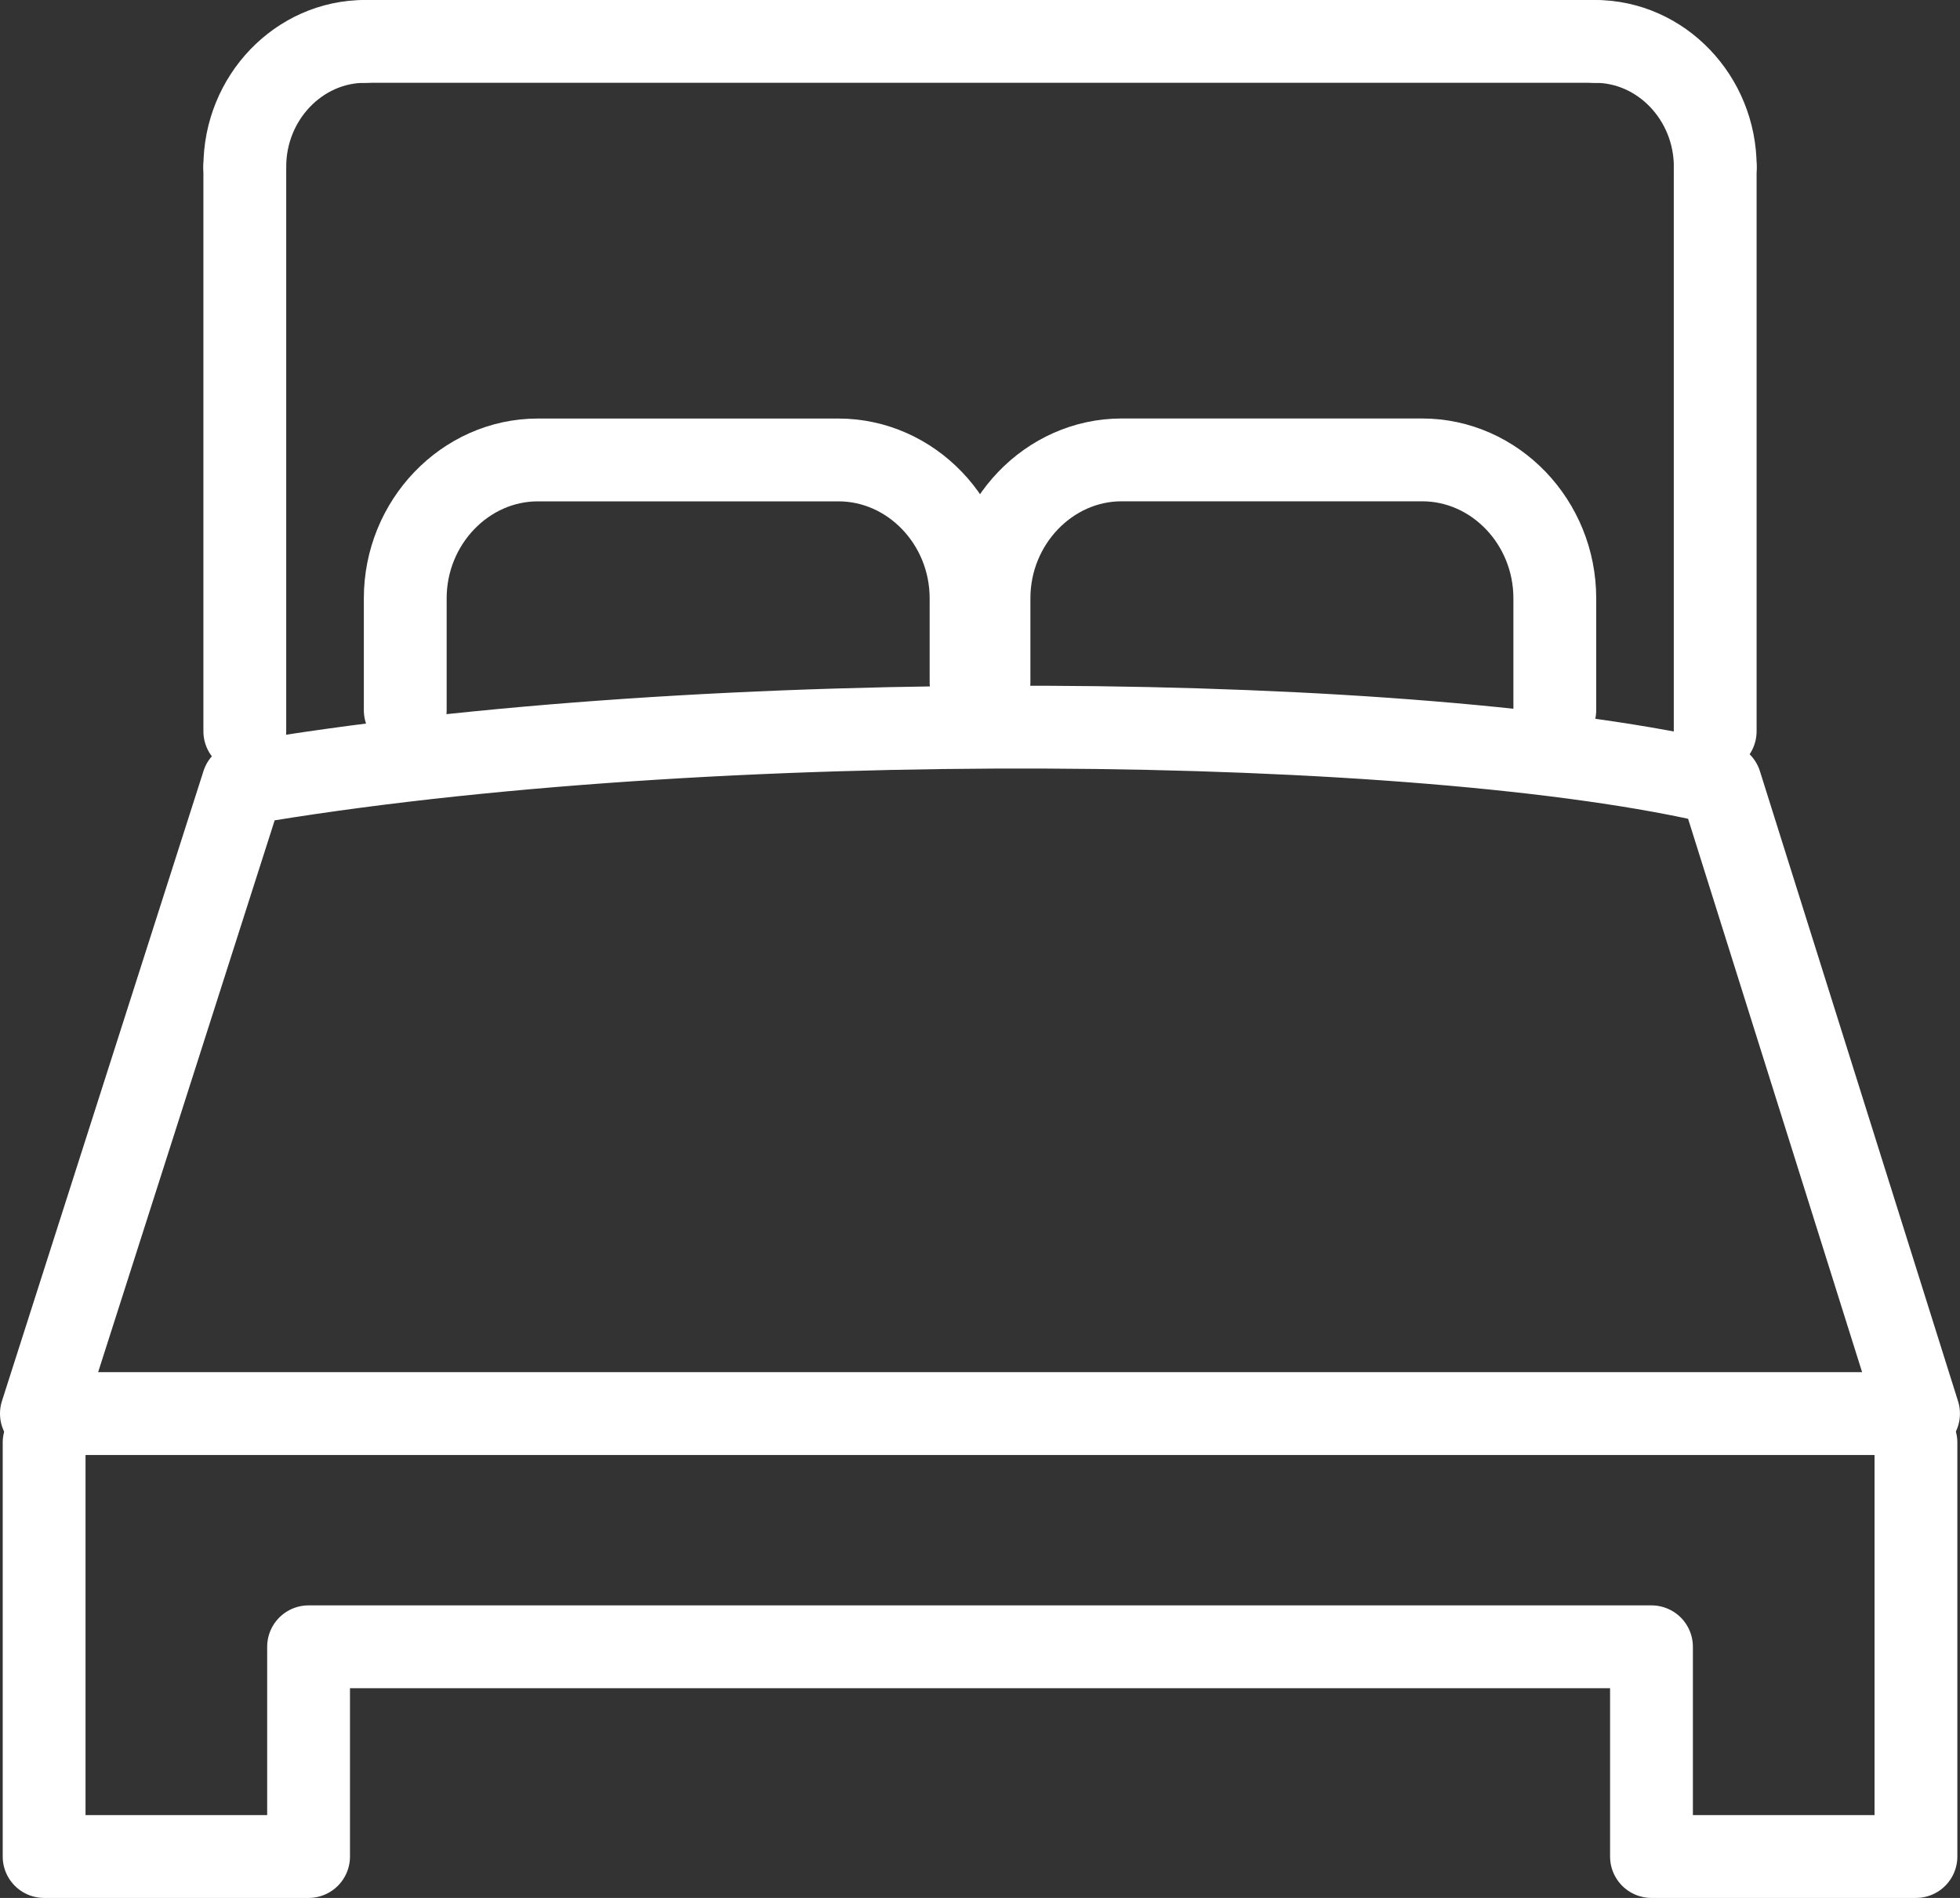
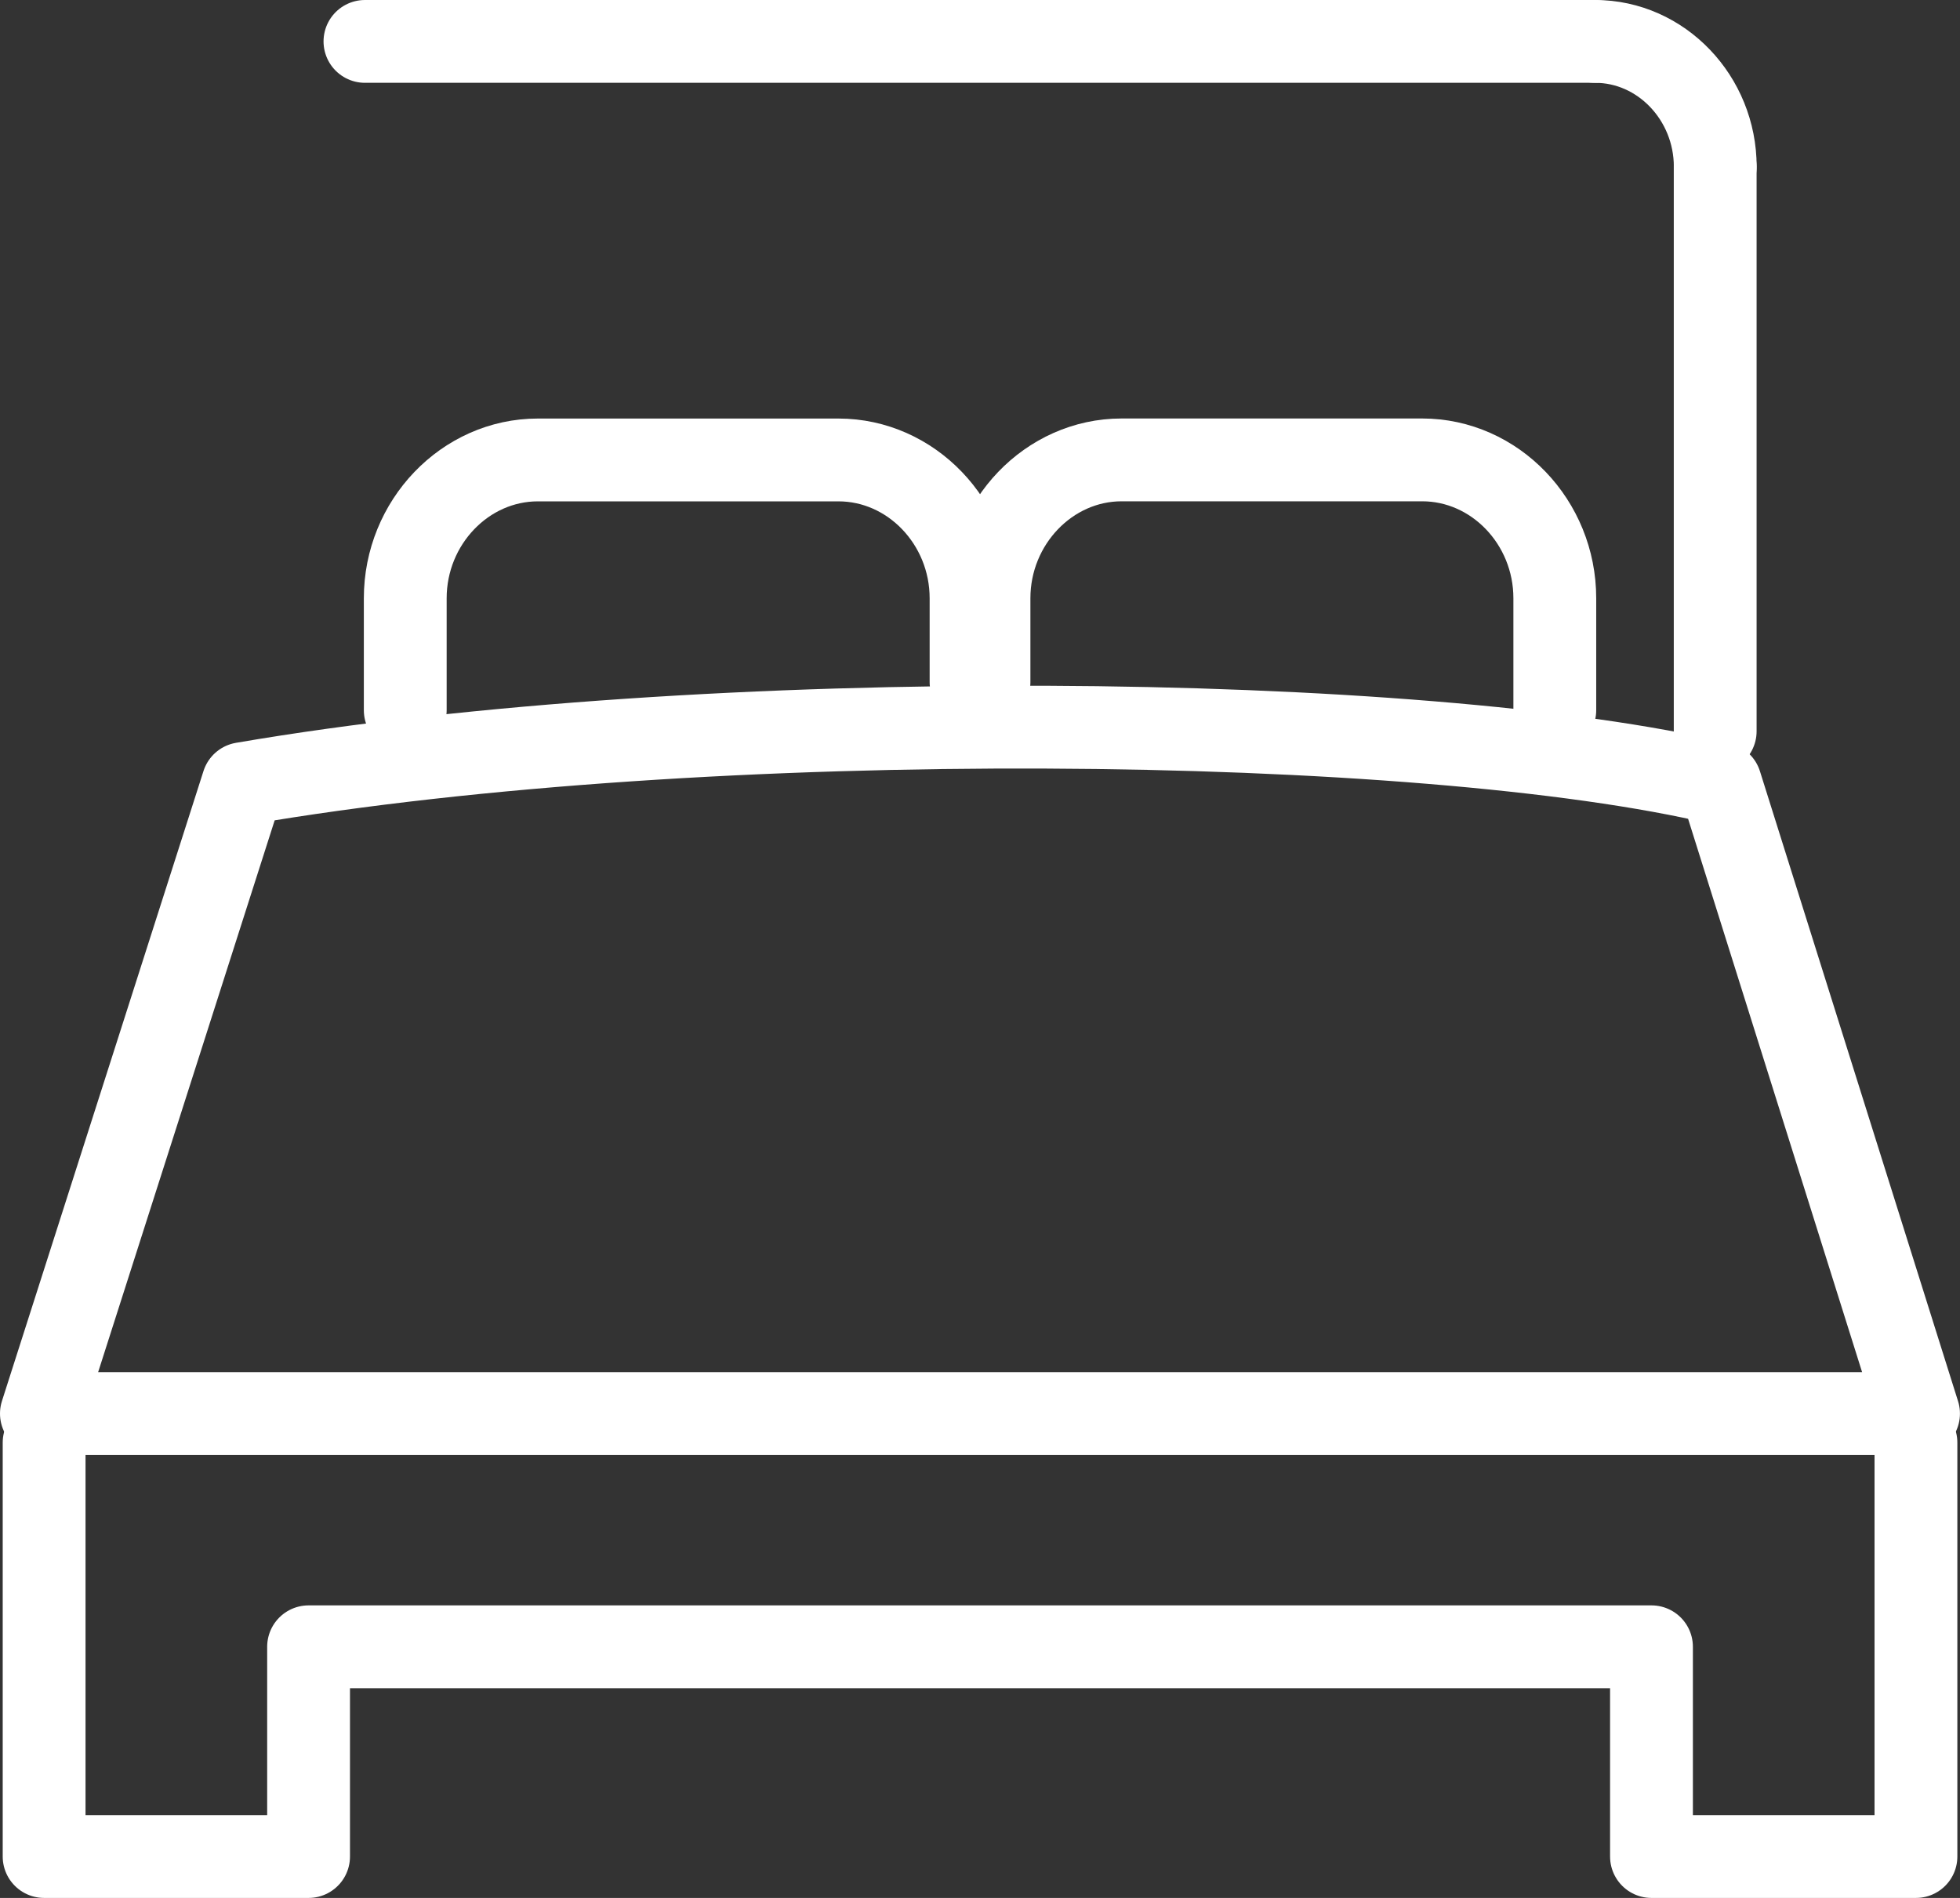
<svg xmlns="http://www.w3.org/2000/svg" id="Layer_2" viewBox="0 0 355 343.77">
  <rect x="0" y="0" width="355" height="343.77" fill="#333333" stroke="none" />
  <defs>
    <style>.cls-1{fill:none;stroke:#fff;stroke-linecap:round;stroke-linejoin:round;stroke-width:15px;}</style>
  </defs>
  <g id="Layer_1-2">
    <polyline class="cls-1" points="347.02 261.3 347.02 336.27 299.12 336.27 299.12 298.28 55.89 298.28 55.89 336.27 7.99 336.27 7.99 261.3" />
    <line class="cls-1" x1="66.1" y1="7.5" x2="288.91" y2="7.5" />
    <path class="cls-1" d="M288.91,7.5c11.97,0,21.76,10.24,21.76,22.7" />
    <line class="cls-1" x1="310.66" y1="30.2" x2="310.66" y2="132.45" />
    <path class="cls-1" d="M281.61,128.63v-20.27c0-13.78-10.84-25.06-24.02-25.06h-54.44c-13.17,0-24.02,11.32-24.02,25.06v15.18" />
    <path class="cls-1" d="M175.88,123.55v-15.18c0-13.78-10.85-25.06-24.02-25.06h-54.44c-13.18,0-24.02,11.31-24.02,25.06v20.27" />
-     <line class="cls-1" x1="44.34" y1="132.45" x2="44.34" y2="30.2" />
-     <path class="cls-1" d="M44.34,30.2c0-12.49,9.79-22.7,21.76-22.7" />
    <path class="cls-1" d="M44,141.94c84.3-14.44,214.08-12.84,267.61,0l35.88,114.1H7.5l36.5-114.1h0Z" />
  </g>
</svg>